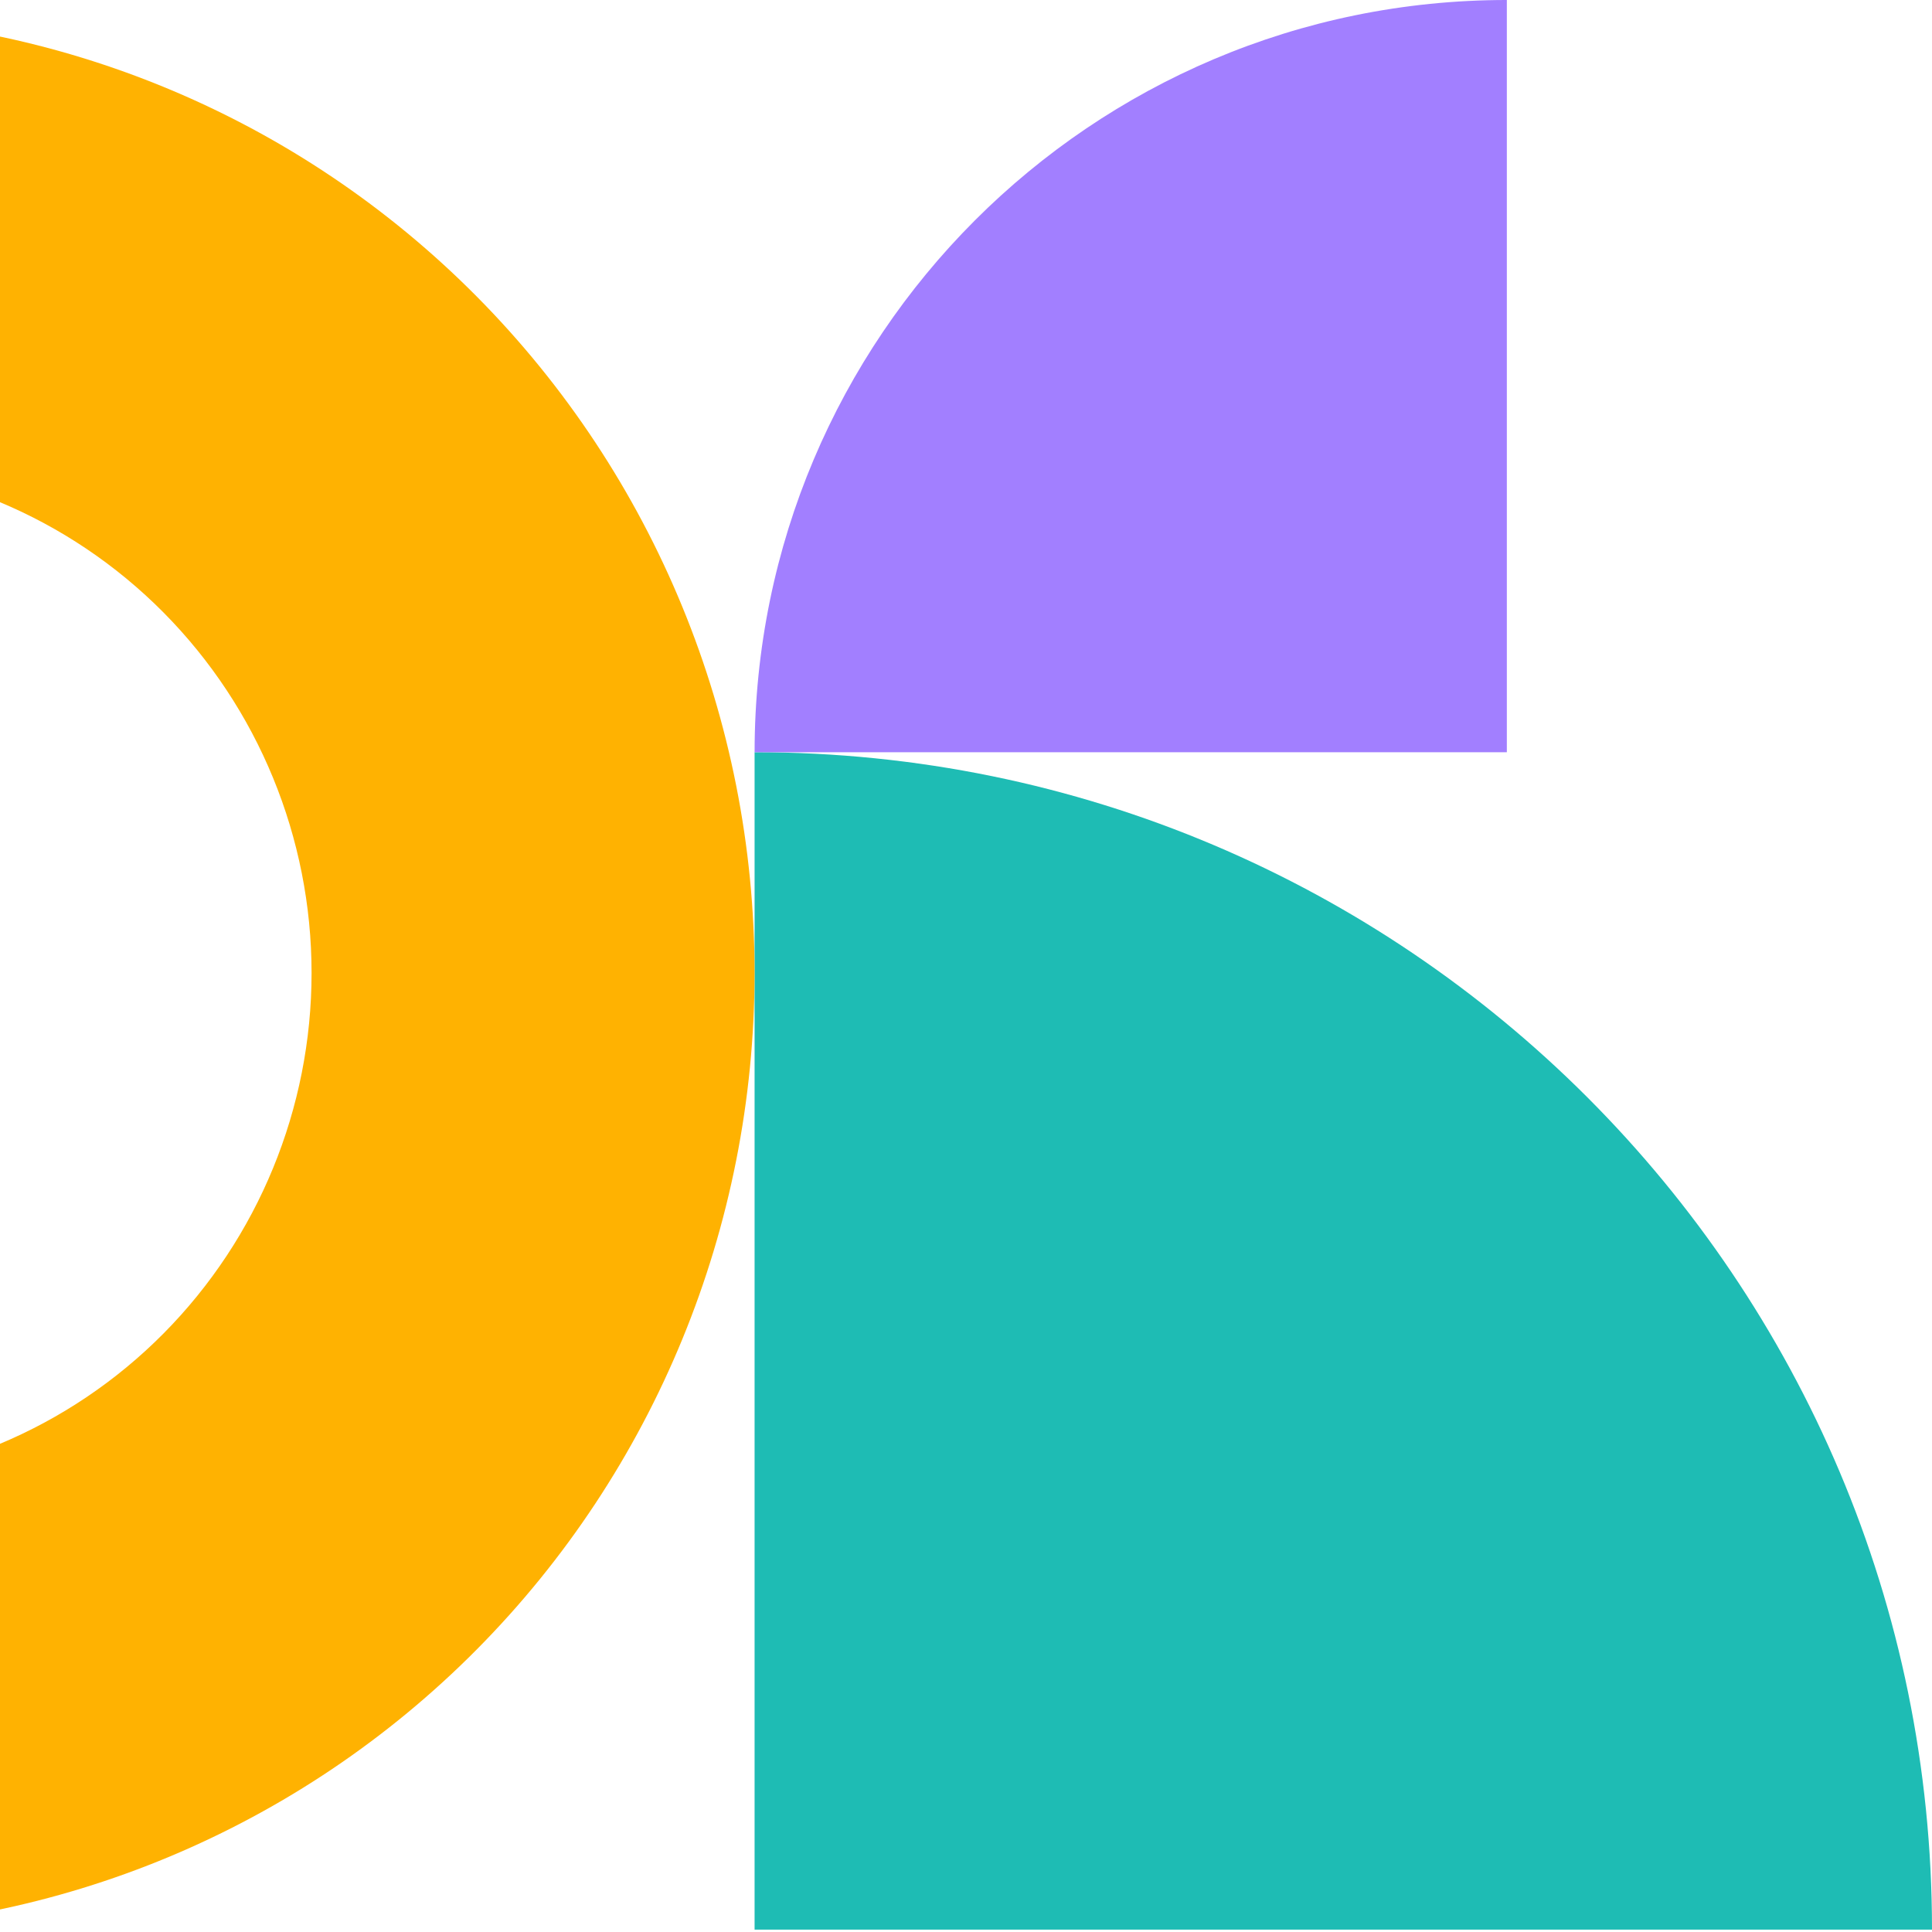
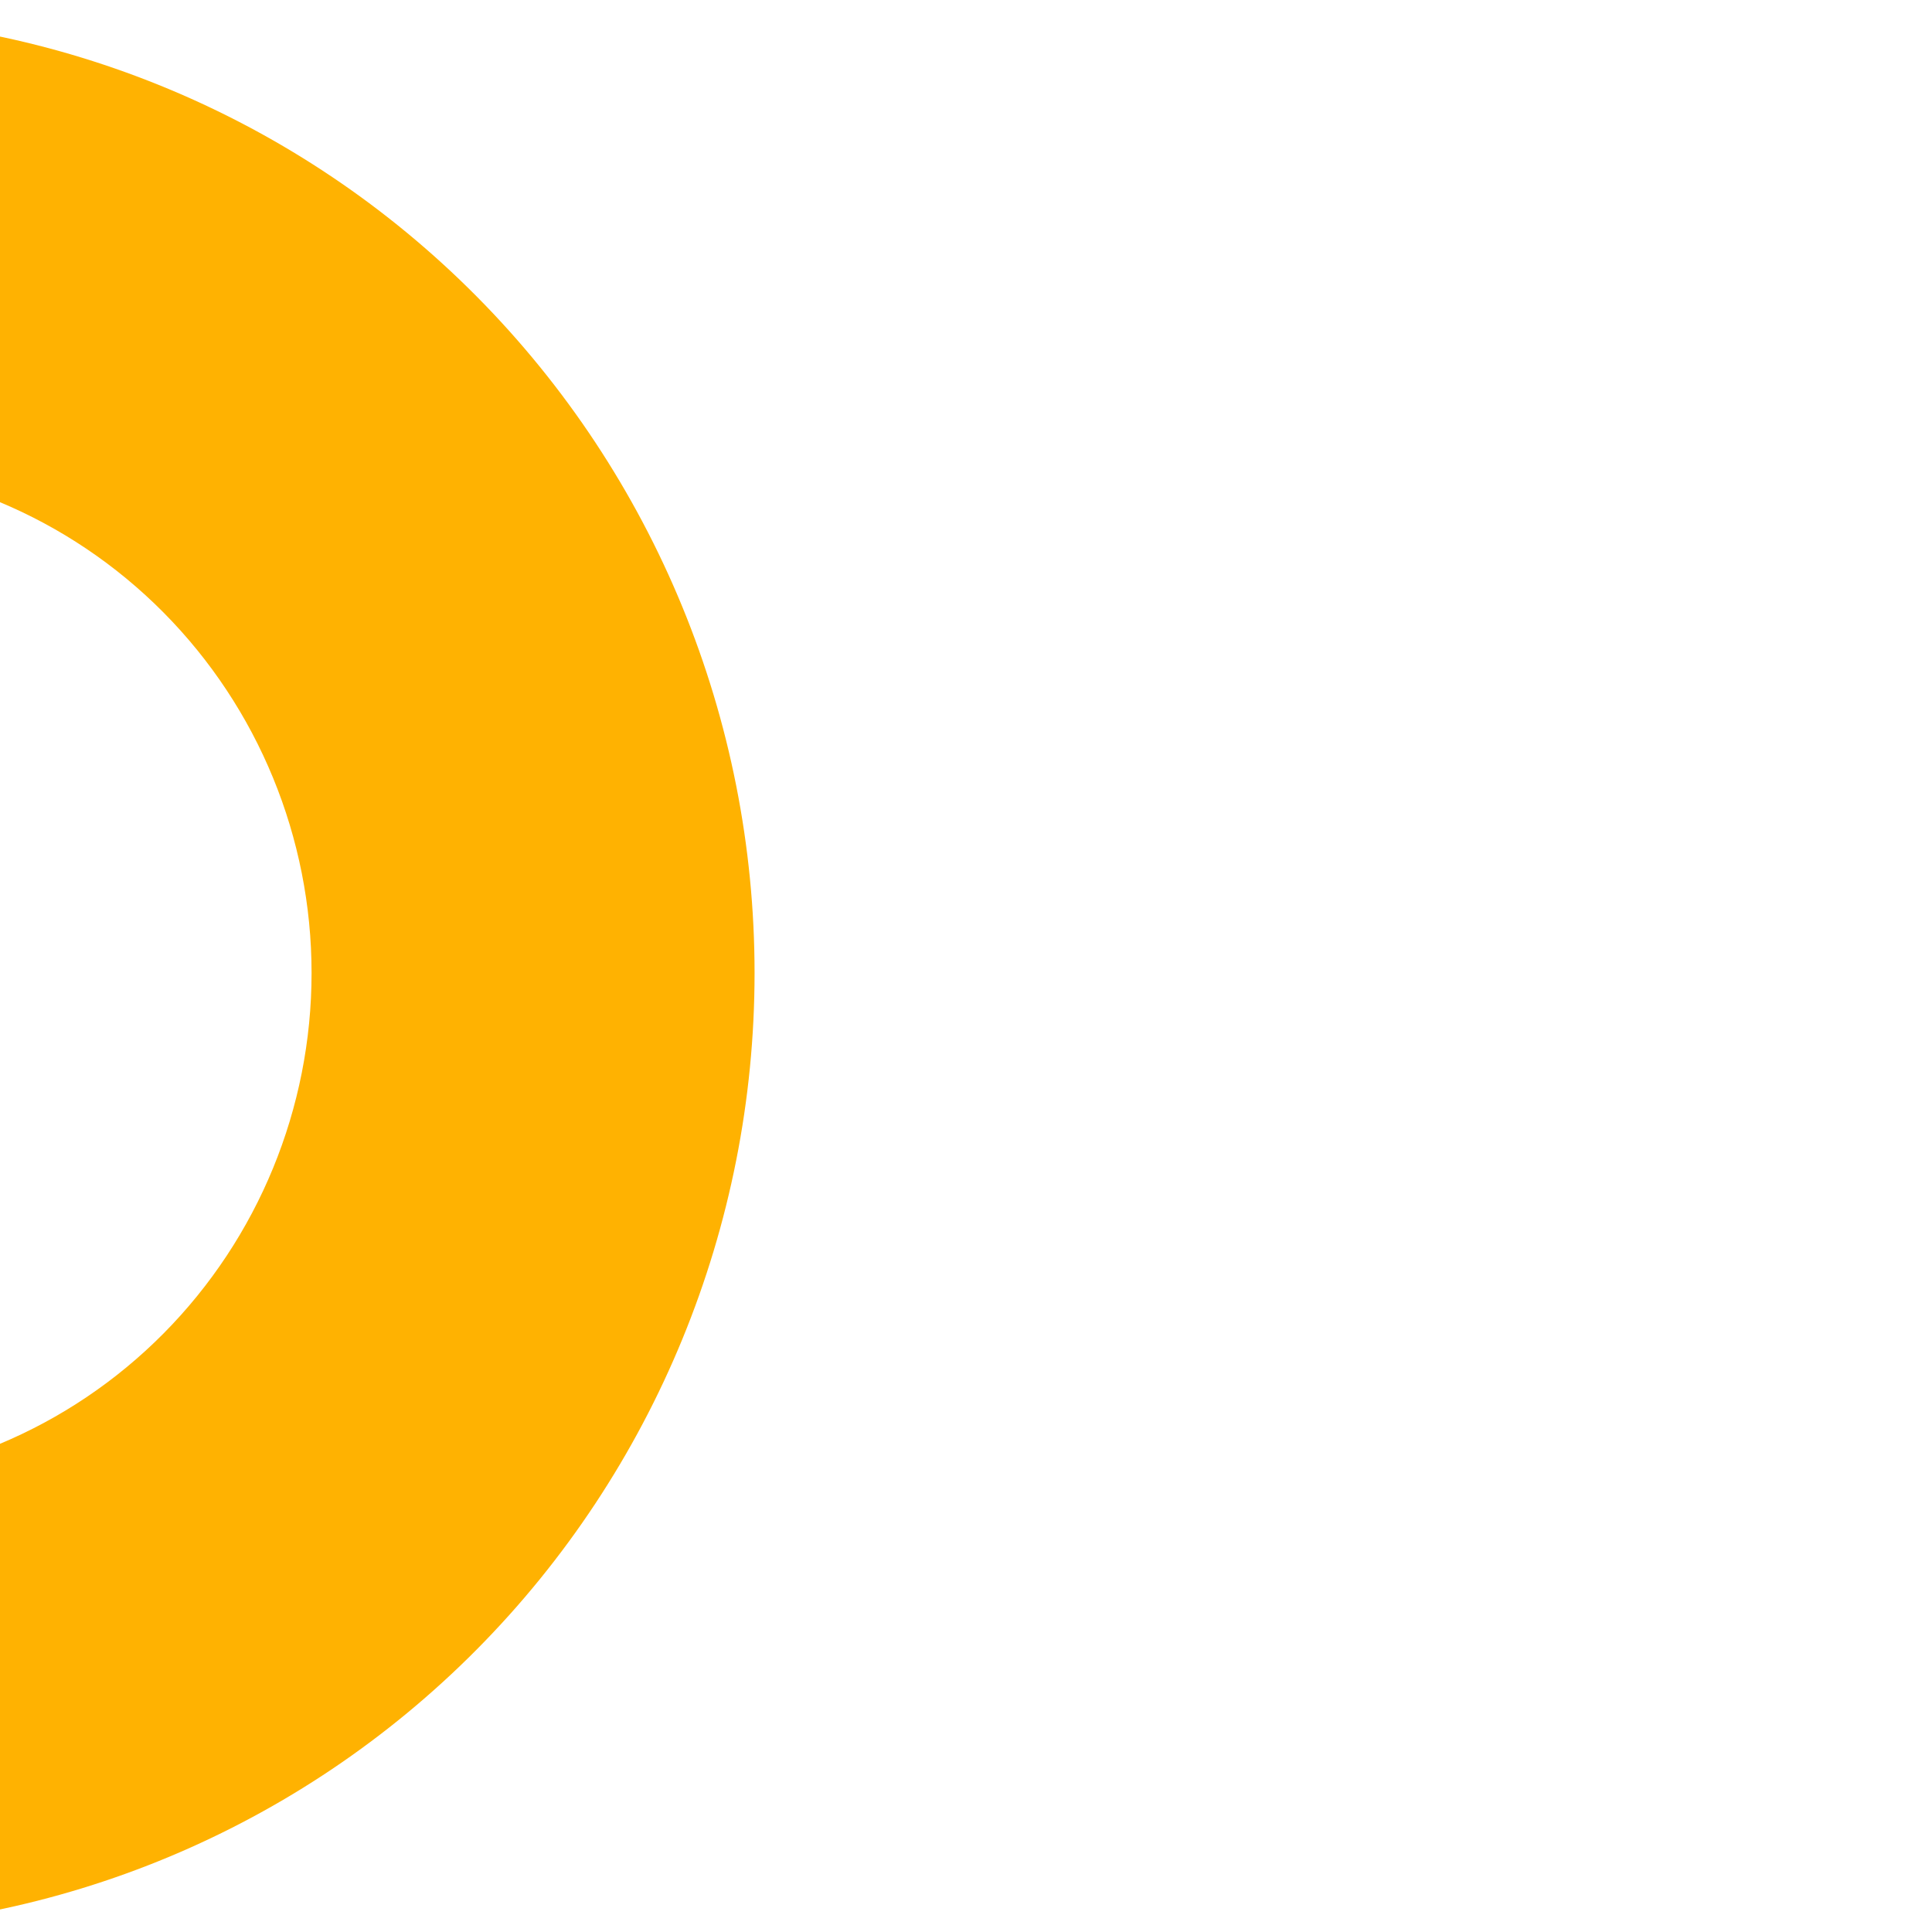
<svg xmlns="http://www.w3.org/2000/svg" width="98" height="98" viewBox="0 0 98 98" fill="none">
-   <path d="M38.276 38.156L38.276 97.88H98C98 64.929 71.291 38.156 38.276 38.156Z" fill="#1EBCB4" />
-   <path d="M76.434 -8.01086e-05V38.157H38.277C38.277 17.105 55.342 -8.01086e-05 76.434 -8.01086e-05Z" fill="#A27FFF" />
  <path d="M-9.835 0.83C2.924 0.83 15.162 5.942 24.184 15.042C33.207 24.143 38.275 36.485 38.275 49.355C38.275 62.225 33.207 74.567 24.184 83.668C15.162 92.768 2.924 97.881 -9.835 97.881L-9.835 75.215C-3.035 75.215 3.486 72.491 8.294 67.641C13.102 62.791 15.804 56.214 15.804 49.355C15.804 42.497 13.102 35.919 8.294 31.069C3.486 26.22 -3.035 23.495 -9.835 23.495V0.83Z" fill="#FFB201" />
</svg>